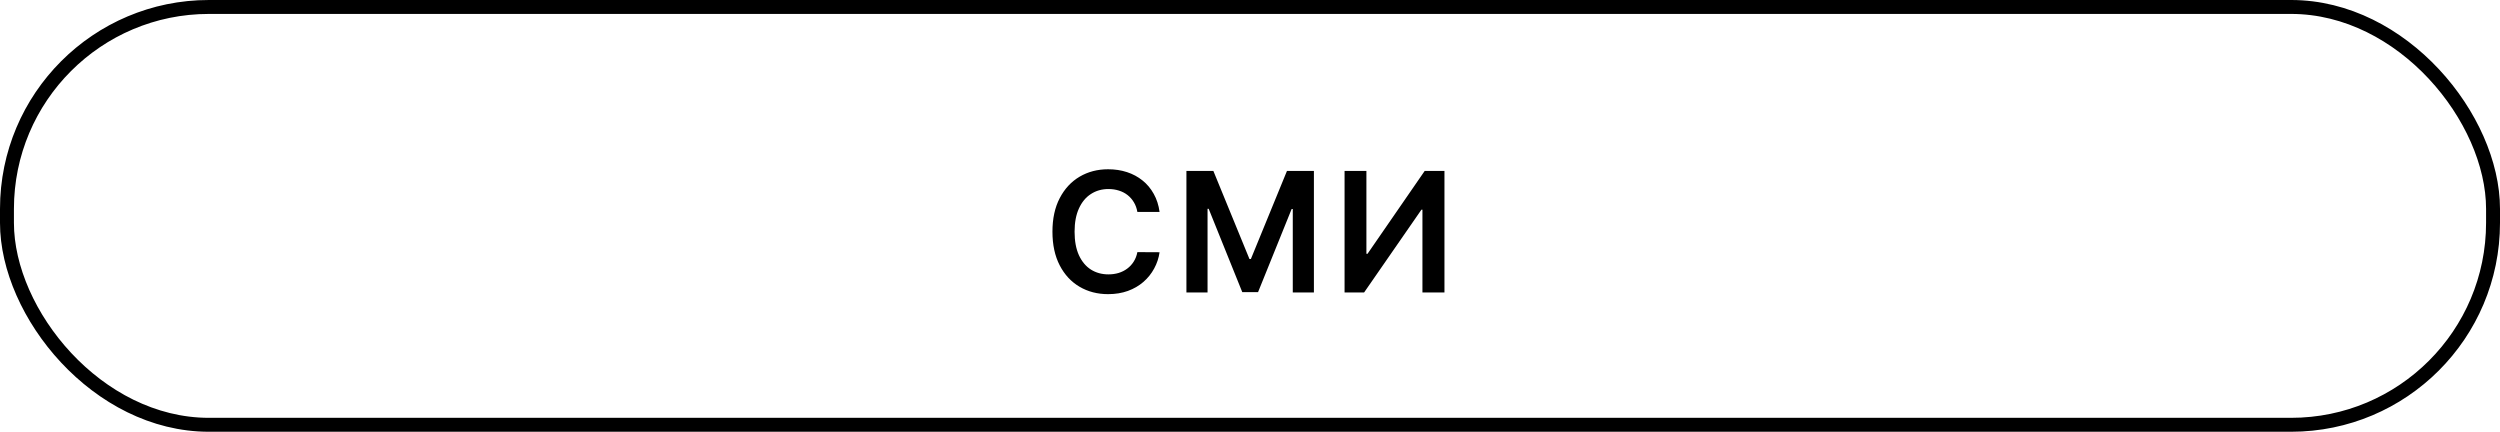
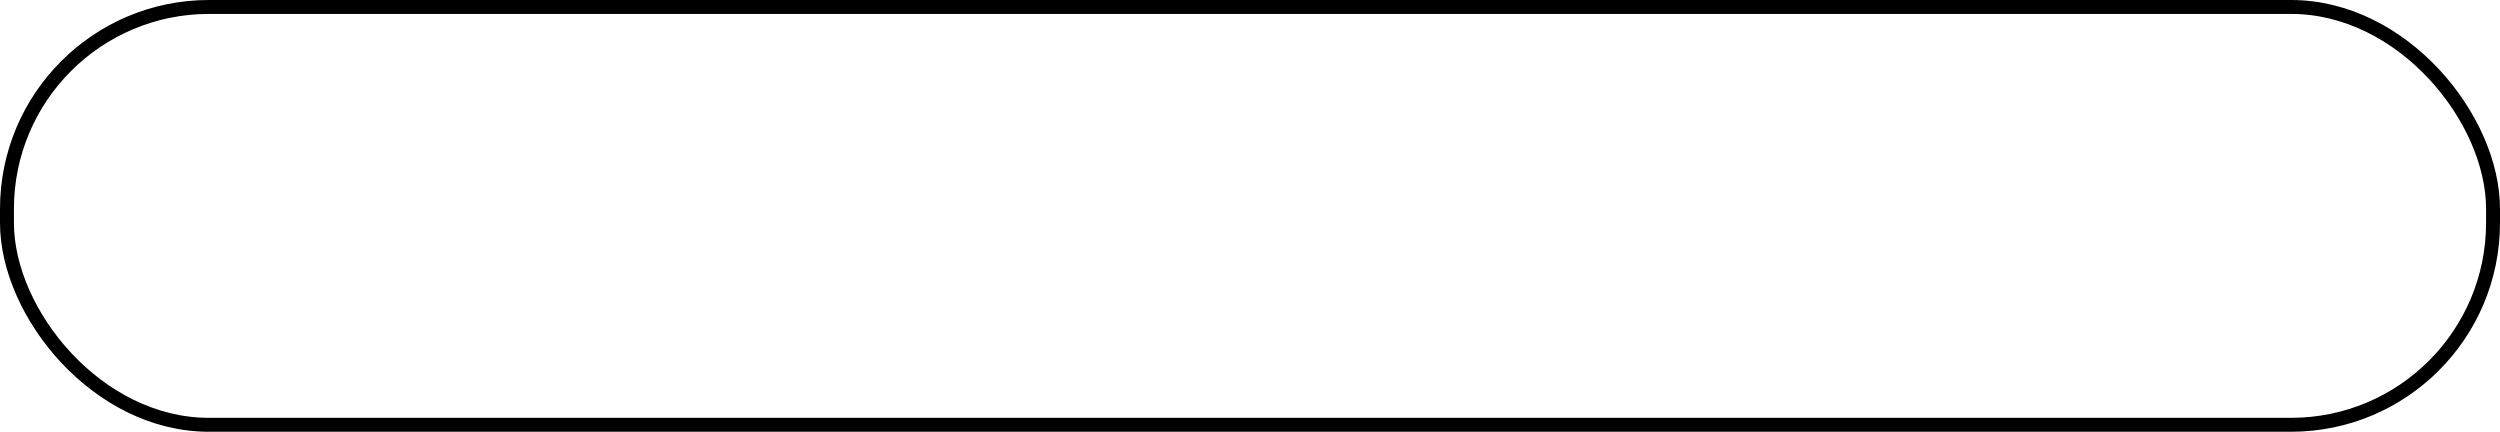
<svg xmlns="http://www.w3.org/2000/svg" width="359" height="62" viewBox="0 0 359 62" fill="none">
  <rect x="1" y="1" width="357" height="60" rx="29" stroke="black" stroke-width="2" />
-   <path d="M166.514 30.435H163.327C163.236 29.912 163.068 29.449 162.824 29.046C162.58 28.636 162.276 28.29 161.912 28.006C161.549 27.722 161.134 27.509 160.668 27.366C160.208 27.219 159.71 27.145 159.176 27.145C158.228 27.145 157.387 27.384 156.654 27.861C155.921 28.332 155.347 29.026 154.932 29.94C154.517 30.849 154.31 31.96 154.31 33.273C154.31 34.608 154.517 35.733 154.932 36.648C155.353 37.557 155.926 38.244 156.654 38.71C157.387 39.17 158.225 39.401 159.168 39.401C159.691 39.401 160.179 39.332 160.634 39.196C161.094 39.054 161.506 38.847 161.87 38.574C162.239 38.301 162.549 37.966 162.799 37.568C163.054 37.17 163.23 36.716 163.327 36.205L166.514 36.222C166.395 37.051 166.137 37.83 165.739 38.557C165.347 39.284 164.833 39.926 164.196 40.483C163.56 41.034 162.816 41.466 161.963 41.778C161.111 42.085 160.165 42.239 159.125 42.239C157.591 42.239 156.222 41.883 155.017 41.173C153.813 40.463 152.864 39.438 152.171 38.097C151.478 36.756 151.131 35.148 151.131 33.273C151.131 31.392 151.48 29.784 152.179 28.449C152.878 27.108 153.83 26.082 155.034 25.372C156.239 24.662 157.603 24.307 159.125 24.307C160.097 24.307 161 24.443 161.835 24.716C162.671 24.989 163.415 25.389 164.068 25.918C164.722 26.44 165.259 27.082 165.679 27.844C166.105 28.599 166.384 29.463 166.514 30.435ZM170.37 24.546H174.239L179.421 37.193H179.626L184.808 24.546H188.677V42H185.643V30.009H185.481L180.657 41.949H178.39L173.566 29.983H173.404V42H170.37V24.546ZM193.08 24.546H196.216V36.443H196.378L204.586 24.546H207.424V42H204.262V30.111H204.117L195.884 42H193.08V24.546Z" fill="black" />
</svg>